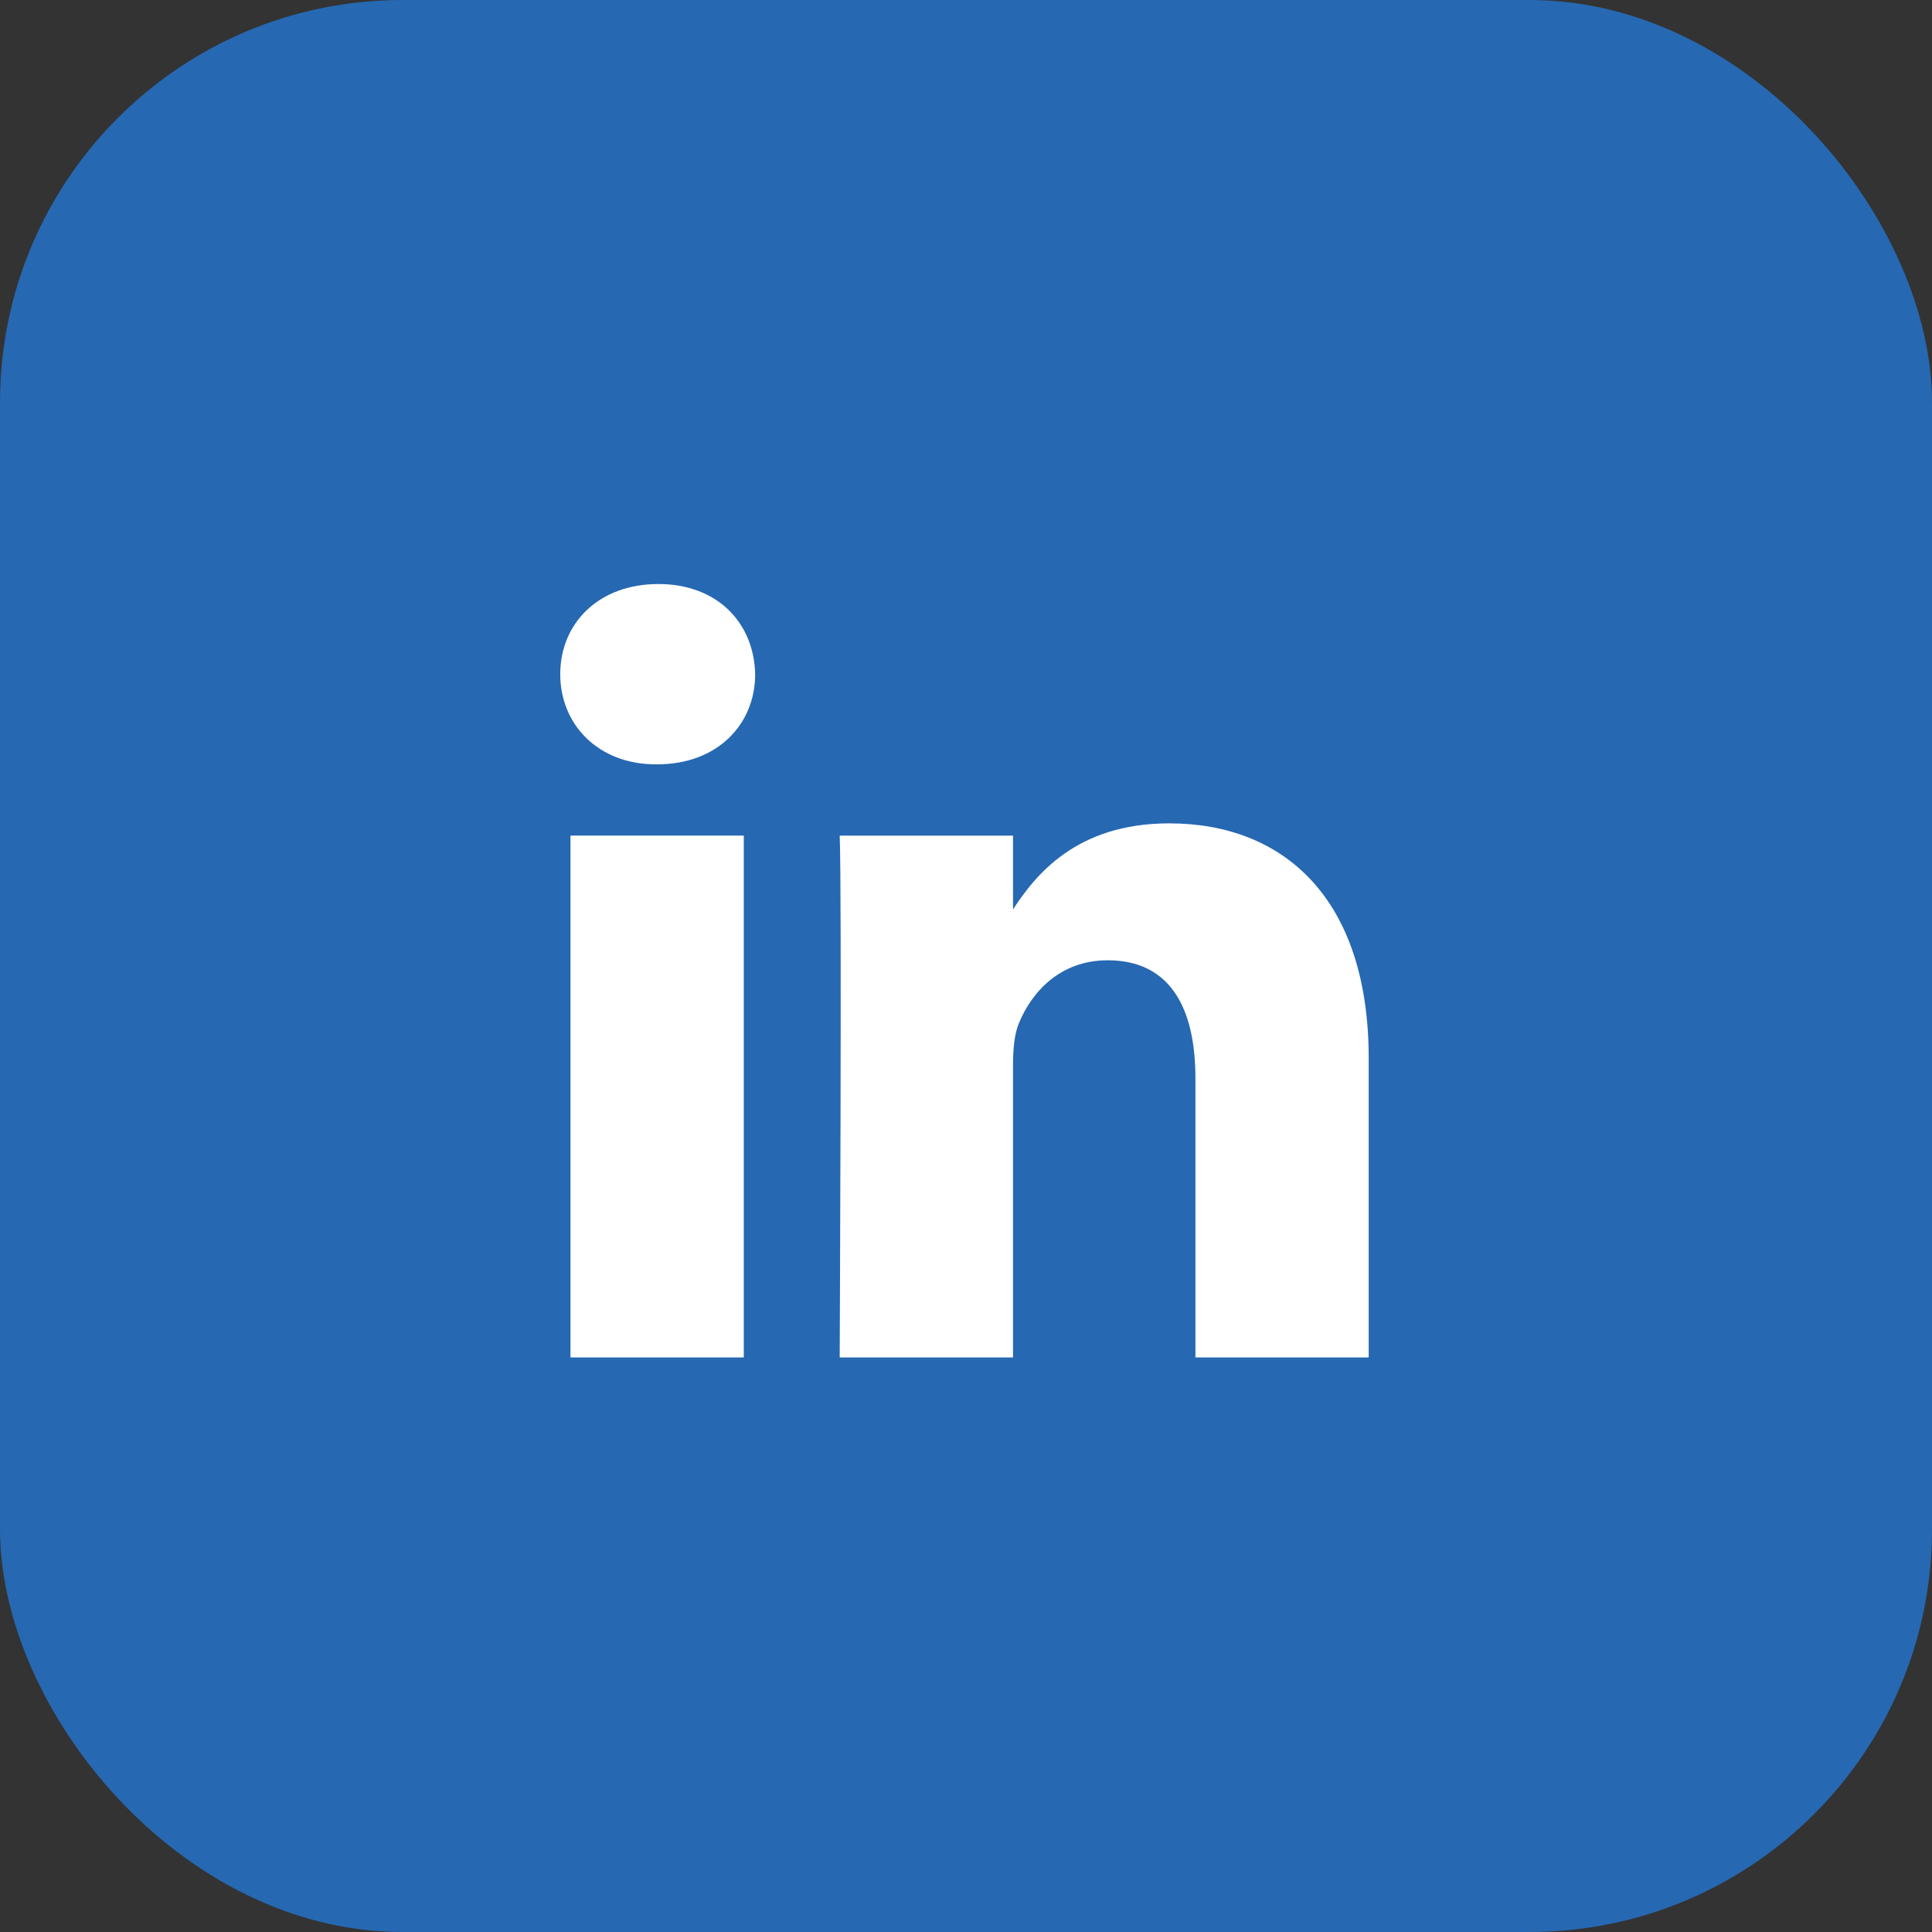
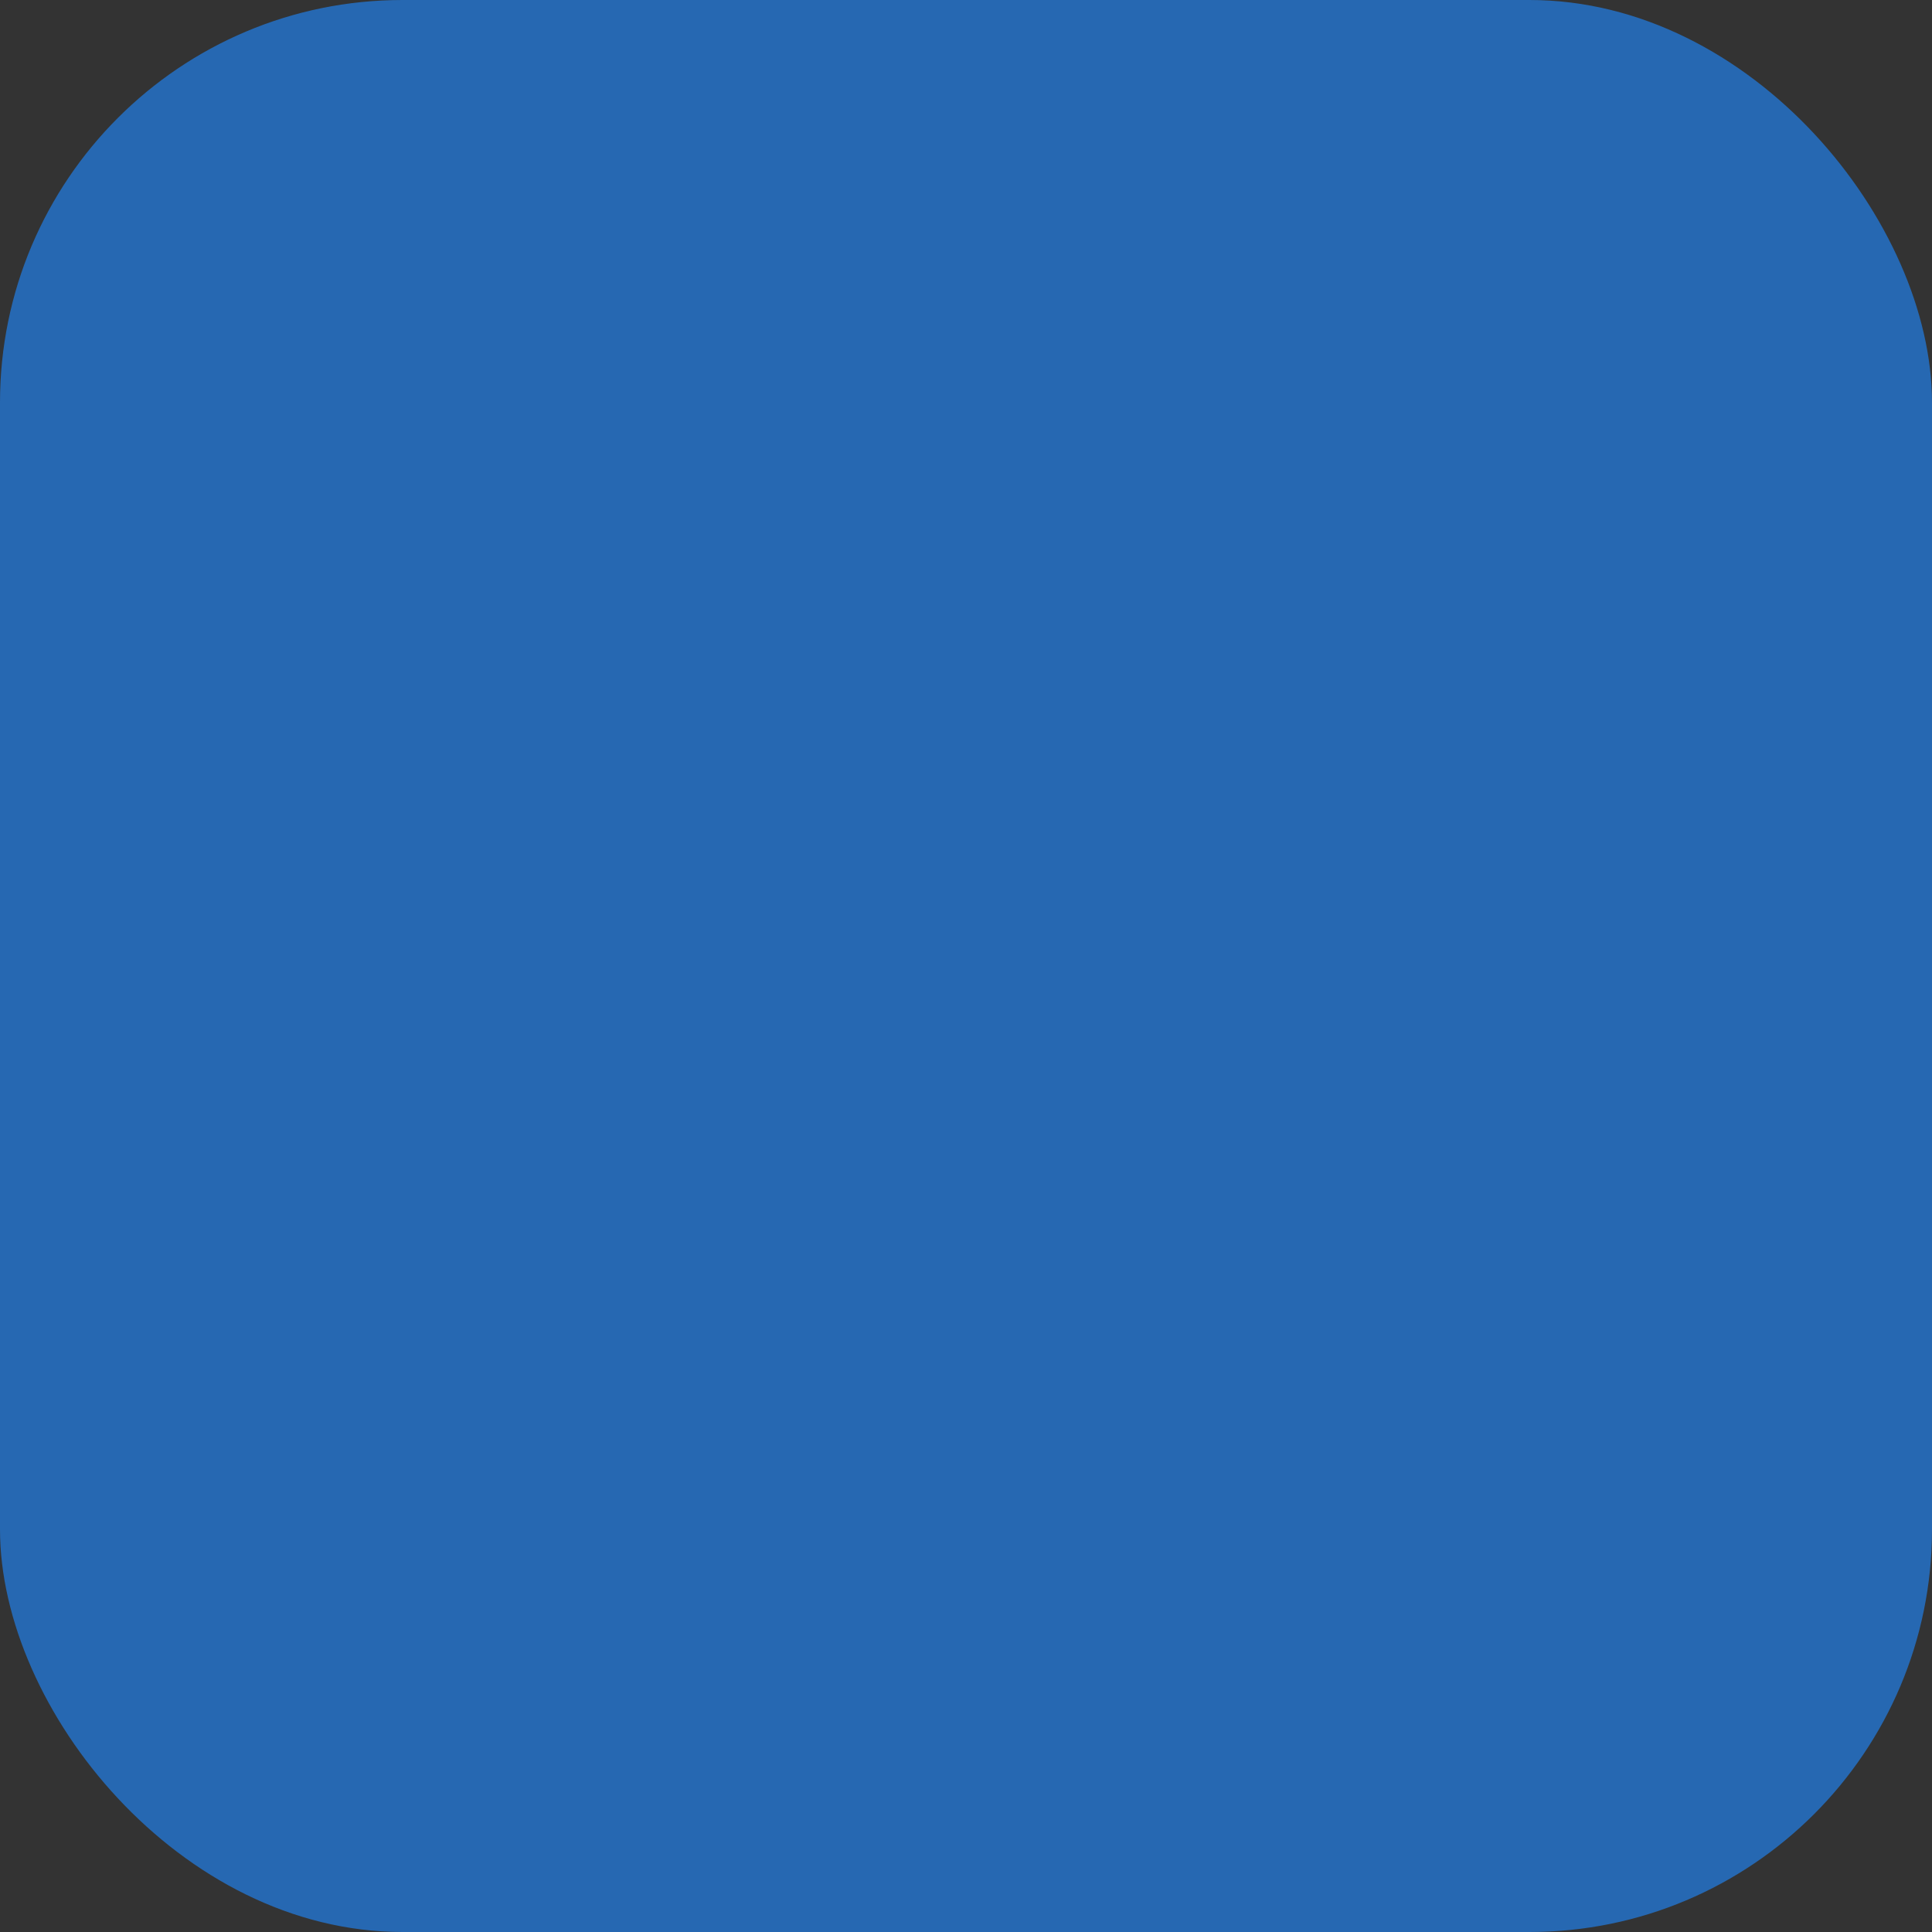
<svg xmlns="http://www.w3.org/2000/svg" width="48" height="48" viewBox="0 0 48 48" fill="none">
  <rect x="0" y="0" width="48" height="48" fill="#333333" stroke="none" />
  <rect width="48" height="48" rx="10" fill="#2668B2" />
-   <path d="M18.479 33.726V20.76H14.173V33.726H18.479H18.479ZM16.327 18.99C17.828 18.99 18.762 17.994 18.762 16.75C18.734 15.478 17.828 14.51 16.355 14.51C14.881 14.51 13.919 15.478 13.919 16.75C13.919 17.994 14.853 18.99 16.298 18.99H16.326L16.327 18.99ZM20.862 33.726H25.168V26.486C25.168 26.099 25.196 25.711 25.309 25.435C25.621 24.66 26.329 23.858 27.519 23.858C29.076 23.858 29.7 25.047 29.7 26.791V33.726H34.005V26.292C34.005 22.309 31.882 20.456 29.049 20.456C26.726 20.456 25.706 21.756 25.139 22.64H25.168V20.761H20.862C20.918 21.977 20.862 33.727 20.862 33.727L20.862 33.726Z" fill="white" />
</svg>